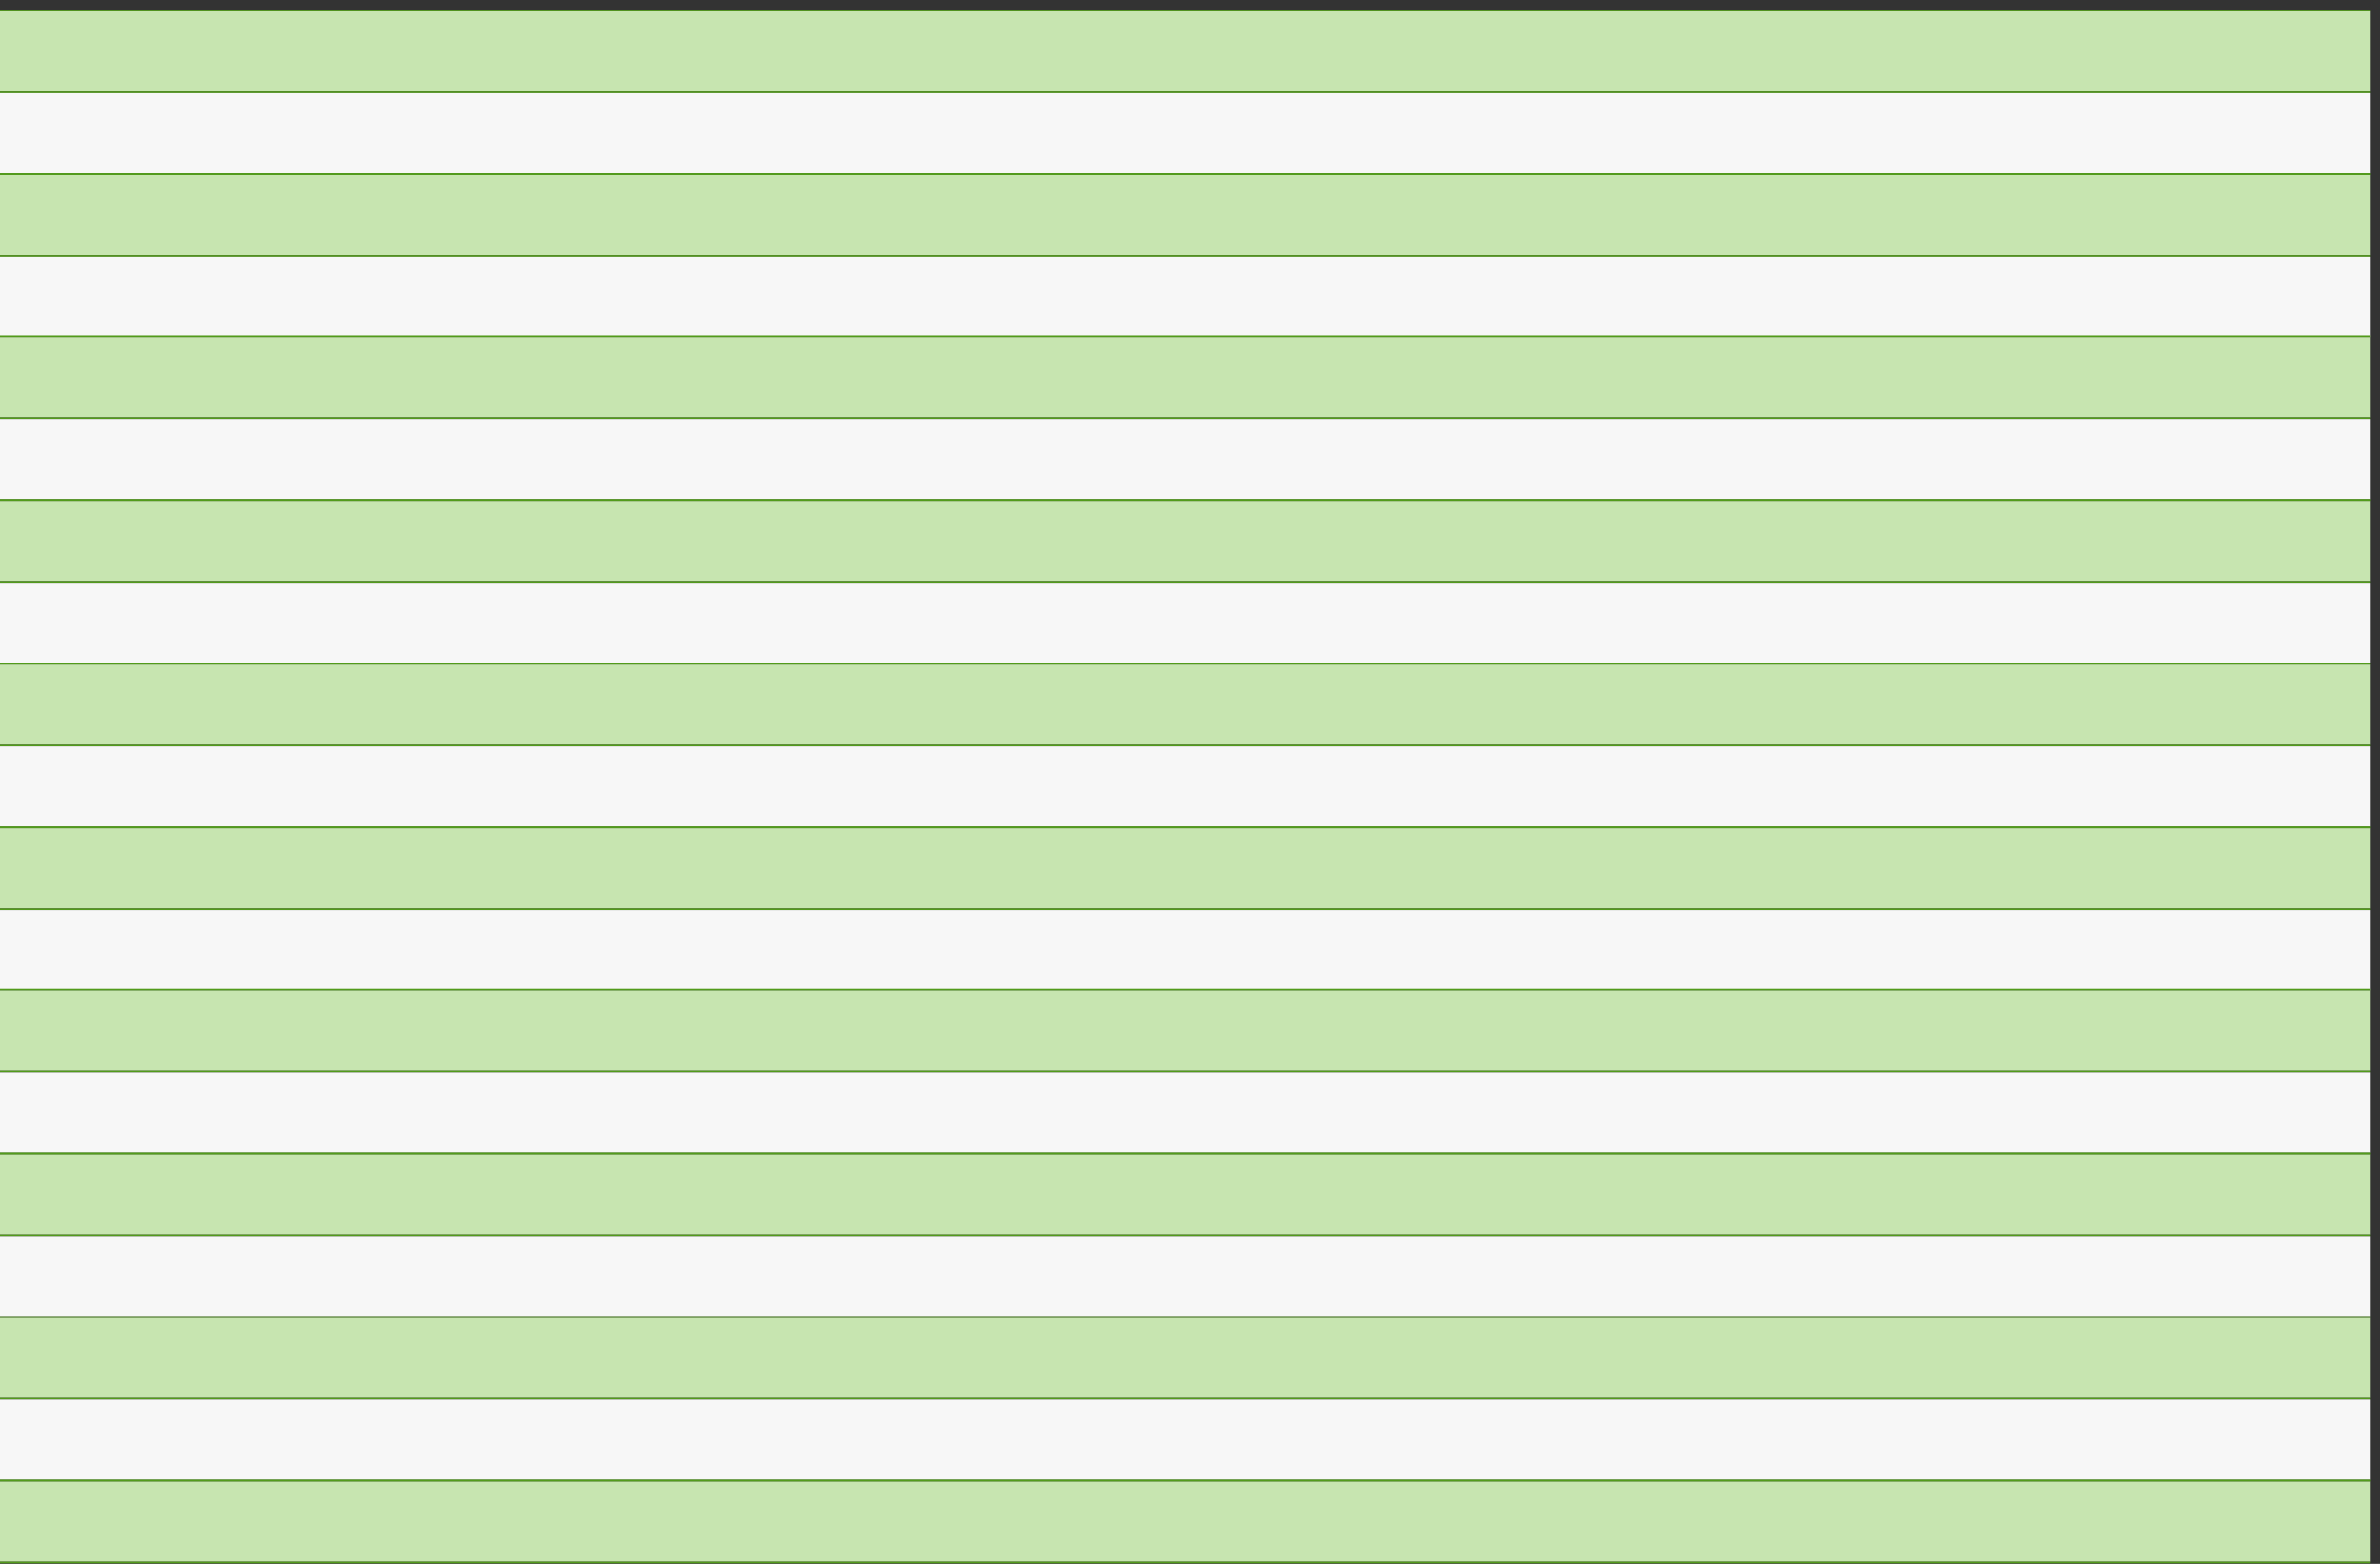
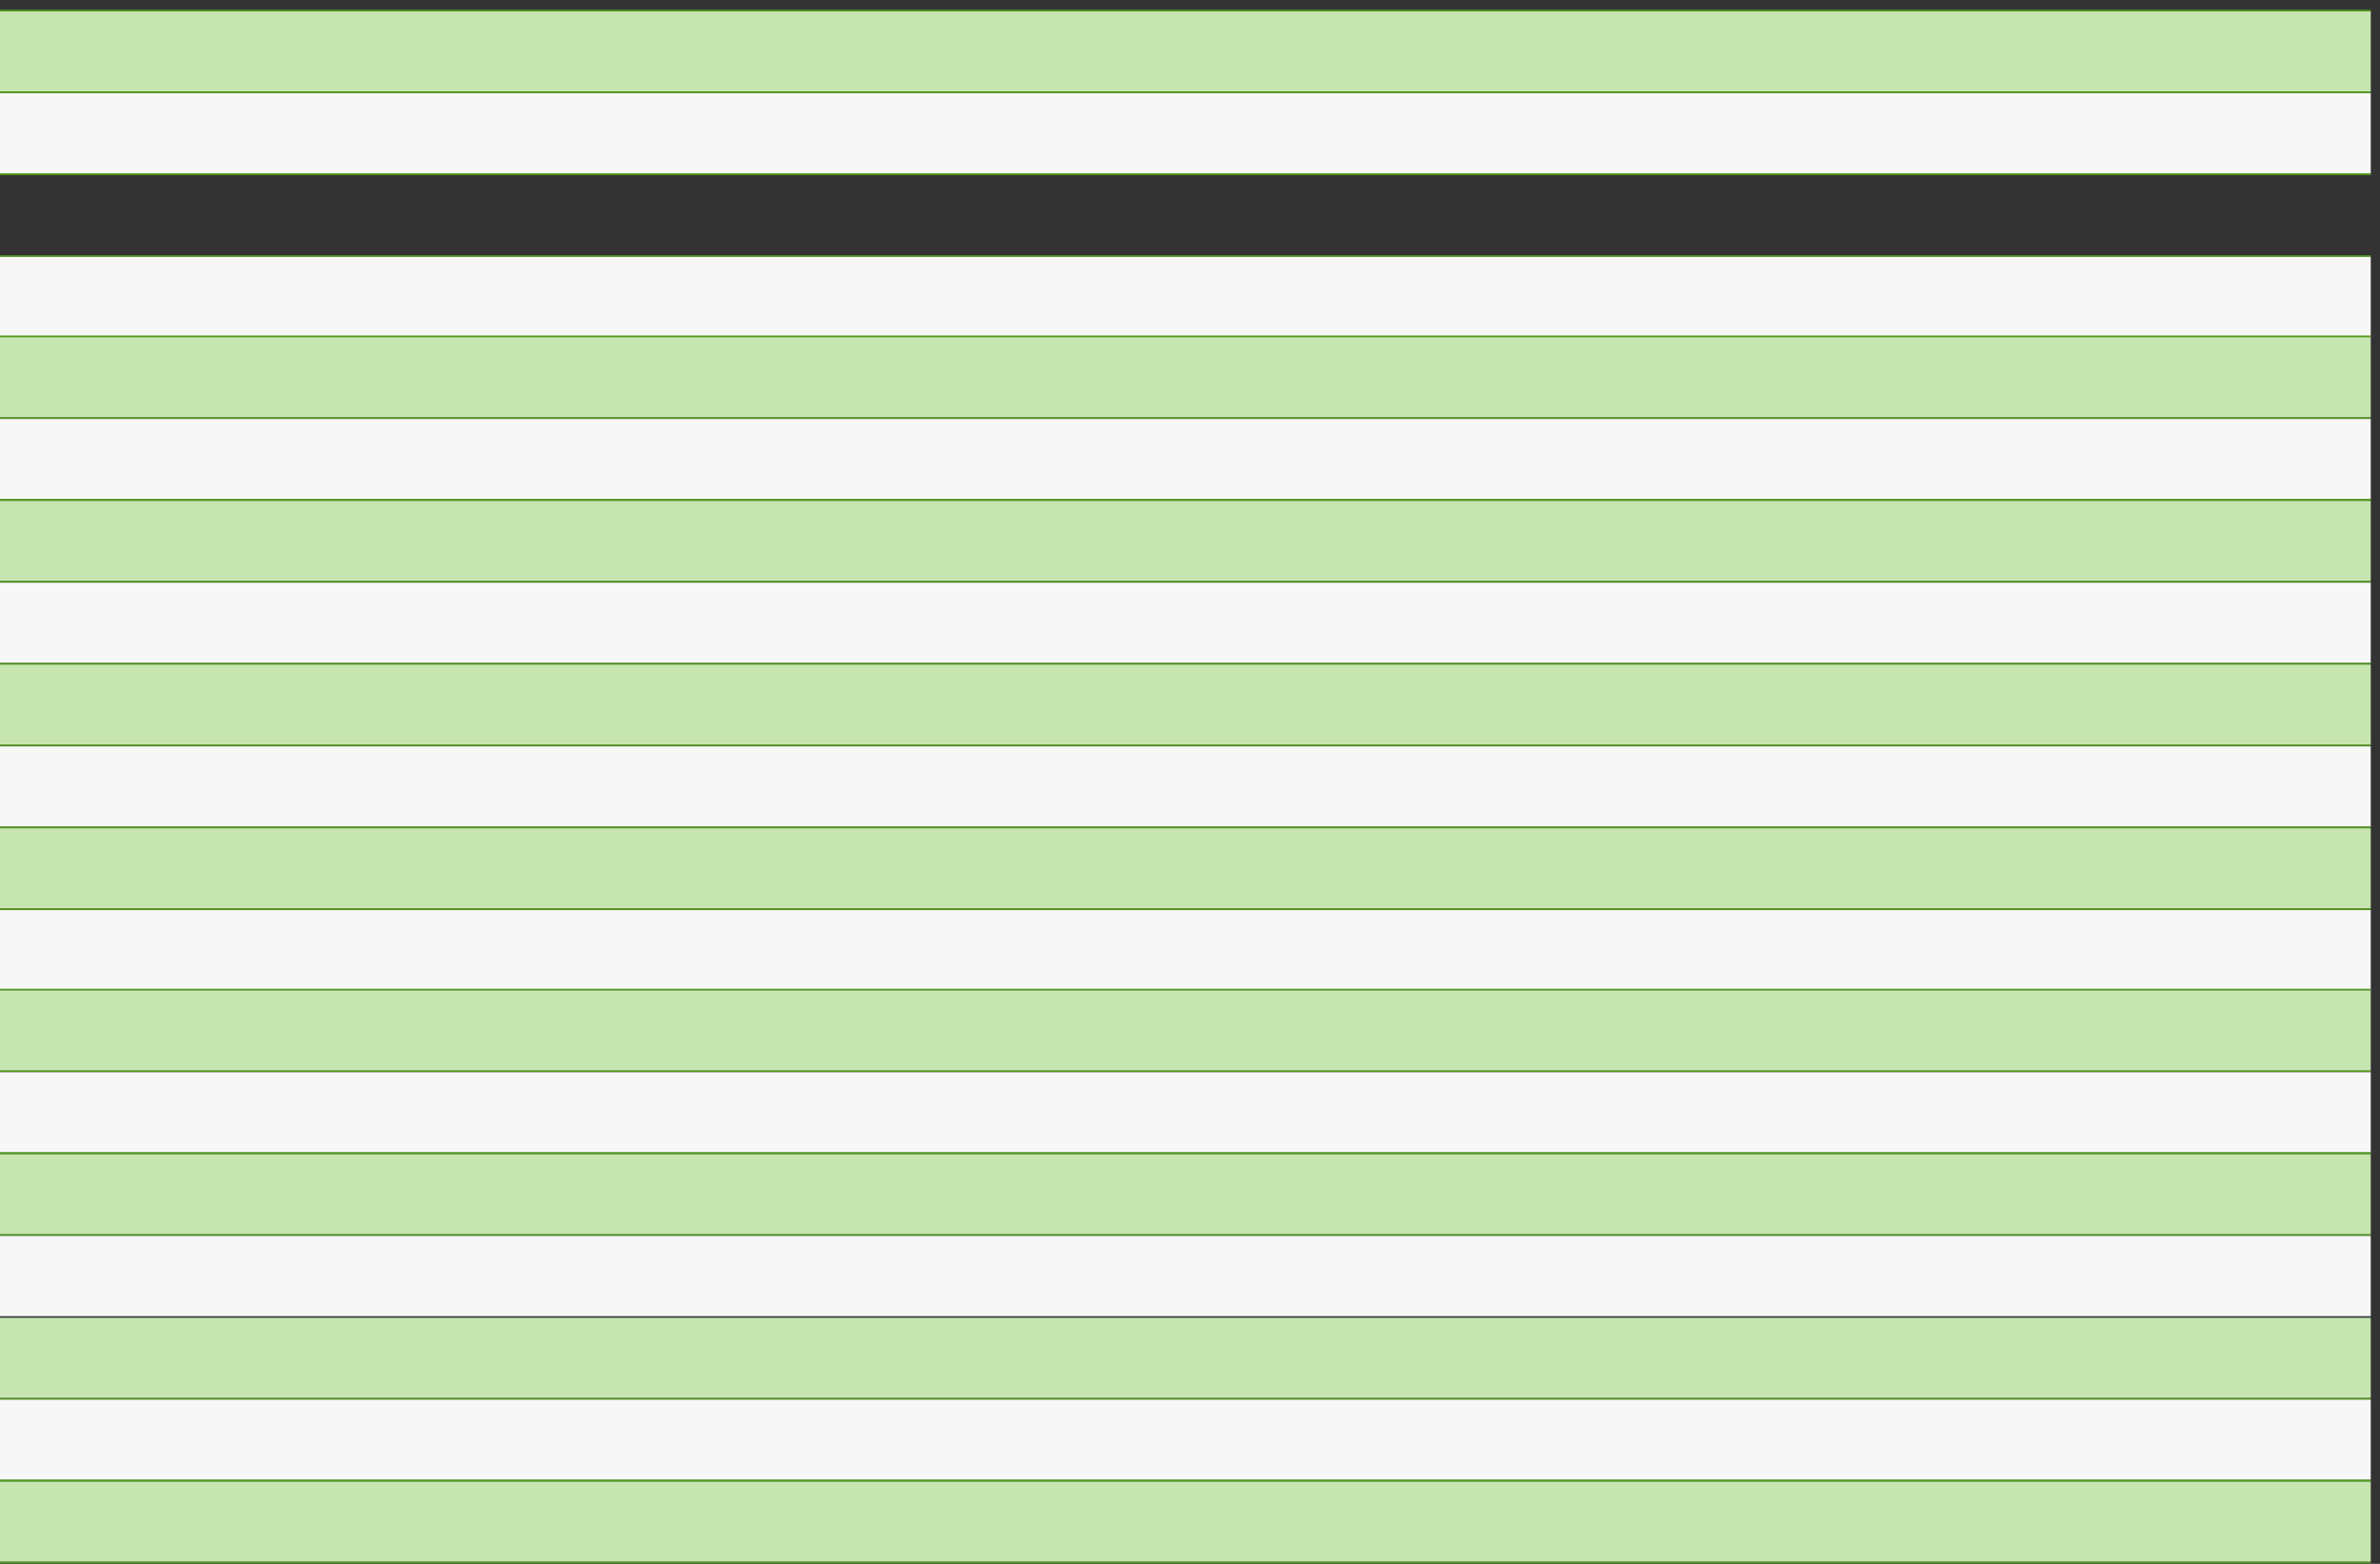
<svg xmlns="http://www.w3.org/2000/svg" fill="none" height="100%" overflow="visible" preserveAspectRatio="none" style="display: block;" viewBox="0 0 210 138" width="100%">
  <rect x="0" y="0" width="210" height="138" fill="#333333" stroke="none" />
  <g id="Chart">
    <rect fill="#C7E5B0" height="7.081" id="Rectangle 34" width="209.184" y="1" />
    <line id="Line 1" stroke="#529B1B" stroke-width="0.142" x2="209.184" y1="0.929" y2="0.929" />
    <line id="Line 2" stroke="#529B1B" stroke-width="0.142" x2="209.184" y1="8.152" y2="8.152" />
    <rect fill="#F7F7F7" height="7.081" id="Rectangle 35" width="209.184" y="8.223" />
    <line id="Line 3" stroke="#529B1B" stroke-width="0.142" x2="209.184" y1="15.375" y2="15.375" />
-     <rect fill="#C7E5B0" height="7.081" id="Rectangle 34_2" width="209.184" y="15.446" />
    <line id="Line 1_2" stroke="#529B1B" stroke-width="0.142" x2="209.184" y1="15.375" y2="15.375" />
    <line id="Line 2_2" stroke="#529B1B" stroke-width="0.142" x2="209.184" y1="22.598" y2="22.598" />
    <rect fill="#F7F7F7" height="7.081" id="Rectangle 35_2" width="209.184" y="22.669" />
    <rect fill="#C7E5B0" height="7.081" id="Rectangle 36" width="209.184" y="29.75" />
    <line id="Line 4" stroke="#529B1B" stroke-width="0.142" x2="209.184" y1="29.679" y2="29.679" />
    <line id="Line 5" stroke="#529B1B" stroke-width="0.142" x2="209.184" y1="36.902" y2="36.902" />
    <rect fill="#F7F7F7" height="7.081" id="Rectangle 37" width="209.184" y="36.973" />
    <line id="Line 3_2" stroke="#529B1B" stroke-width="0.142" x2="209.184" y1="44.125" y2="44.125" />
    <rect fill="#C7E5B0" height="7.081" id="Rectangle 34_3" width="209.184" y="44.196" />
    <line id="Line 1_3" stroke="#529B1B" stroke-width="0.142" x2="209.184" y1="44.125" y2="44.125" />
    <line id="Line 2_3" stroke="#529B1B" stroke-width="0.142" x2="209.184" y1="51.349" y2="51.349" />
    <rect fill="#F7F7F7" height="7.081" id="Rectangle 35_3" width="209.184" y="51.419" />
    <rect fill="#C7E5B0" height="7.081" id="Rectangle 38" width="209.184" y="58.642" />
    <line id="Line 6" stroke="#529B1B" stroke-width="0.142" x2="209.184" y1="58.572" y2="58.572" />
    <line id="Line 7" stroke="#529B1B" stroke-width="0.142" x2="209.184" y1="65.794" y2="65.794" />
    <rect fill="#F7F7F7" height="7.081" id="Rectangle 39" width="209.184" y="65.865" />
-     <line id="Line 8" stroke="#529B1B" stroke-width="0.142" x2="209.184" y1="73.017" y2="73.017" />
    <rect fill="#C7E5B0" height="7.081" id="Rectangle 40" width="209.184" y="73.088" />
    <line id="Line 9" stroke="#529B1B" stroke-width="0.142" x2="209.184" y1="73.017" y2="73.017" />
    <line id="Line 10" stroke="#529B1B" stroke-width="0.142" x2="209.184" y1="80.24" y2="80.24" />
    <rect fill="#F7F7F7" height="7.081" id="Rectangle 41" width="209.184" y="80.311" />
    <rect fill="#C7E5B0" height="7.081" id="Rectangle 36_2" width="209.184" y="87.393" />
    <line id="Line 4_2" stroke="#529B1B" stroke-width="0.142" x2="209.184" y1="87.322" y2="87.322" />
    <line id="Line 5_2" stroke="#529B1B" stroke-width="0.142" x2="209.184" y1="94.545" y2="94.545" />
    <rect fill="#F7F7F7" height="7.081" id="Rectangle 37_2" width="209.184" y="94.615" />
    <line id="Line 3_3" stroke="#529B1B" stroke-width="0.142" x2="209.184" y1="101.768" y2="101.768" />
    <rect fill="#C7E5B0" height="7.081" id="Rectangle 34_4" width="209.184" y="101.839" />
    <line id="Line 1_4" stroke="#529B1B" stroke-width="0.142" x2="209.184" y1="101.768" y2="101.768" />
    <line id="Line 2_4" stroke="#529B1B" stroke-width="0.142" x2="209.184" y1="108.991" y2="108.991" />
    <rect fill="#F7F7F7" height="7.081" id="Rectangle 35_4" width="209.184" y="109.062" />
    <rect fill="#C7E5B0" height="7.081" id="Rectangle 42" width="209.184" y="116.285" />
-     <line id="Line 11" stroke="#529B1B" stroke-width="0.142" x2="209.184" y1="116.214" y2="116.214" />
    <line id="Line 12" stroke="#529B1B" stroke-width="0.142" x2="209.184" y1="123.437" y2="123.437" />
    <rect fill="#F7F7F7" height="7.081" id="Rectangle 43" width="209.184" y="123.508" />
    <line id="Line 13" stroke="#529B1B" stroke-width="0.142" x2="209.184" y1="130.66" y2="130.66" />
    <rect fill="#C7E5B0" height="7.081" id="Rectangle 44" width="209.184" y="130.731" />
    <line id="Line 14" stroke="#529B1B" stroke-width="0.142" x2="209.184" y1="130.66" y2="130.66" />
    <line id="Line 15" stroke="#529B1B" stroke-width="0.142" x2="209.184" y1="137.883" y2="137.883" />
  </g>
</svg>